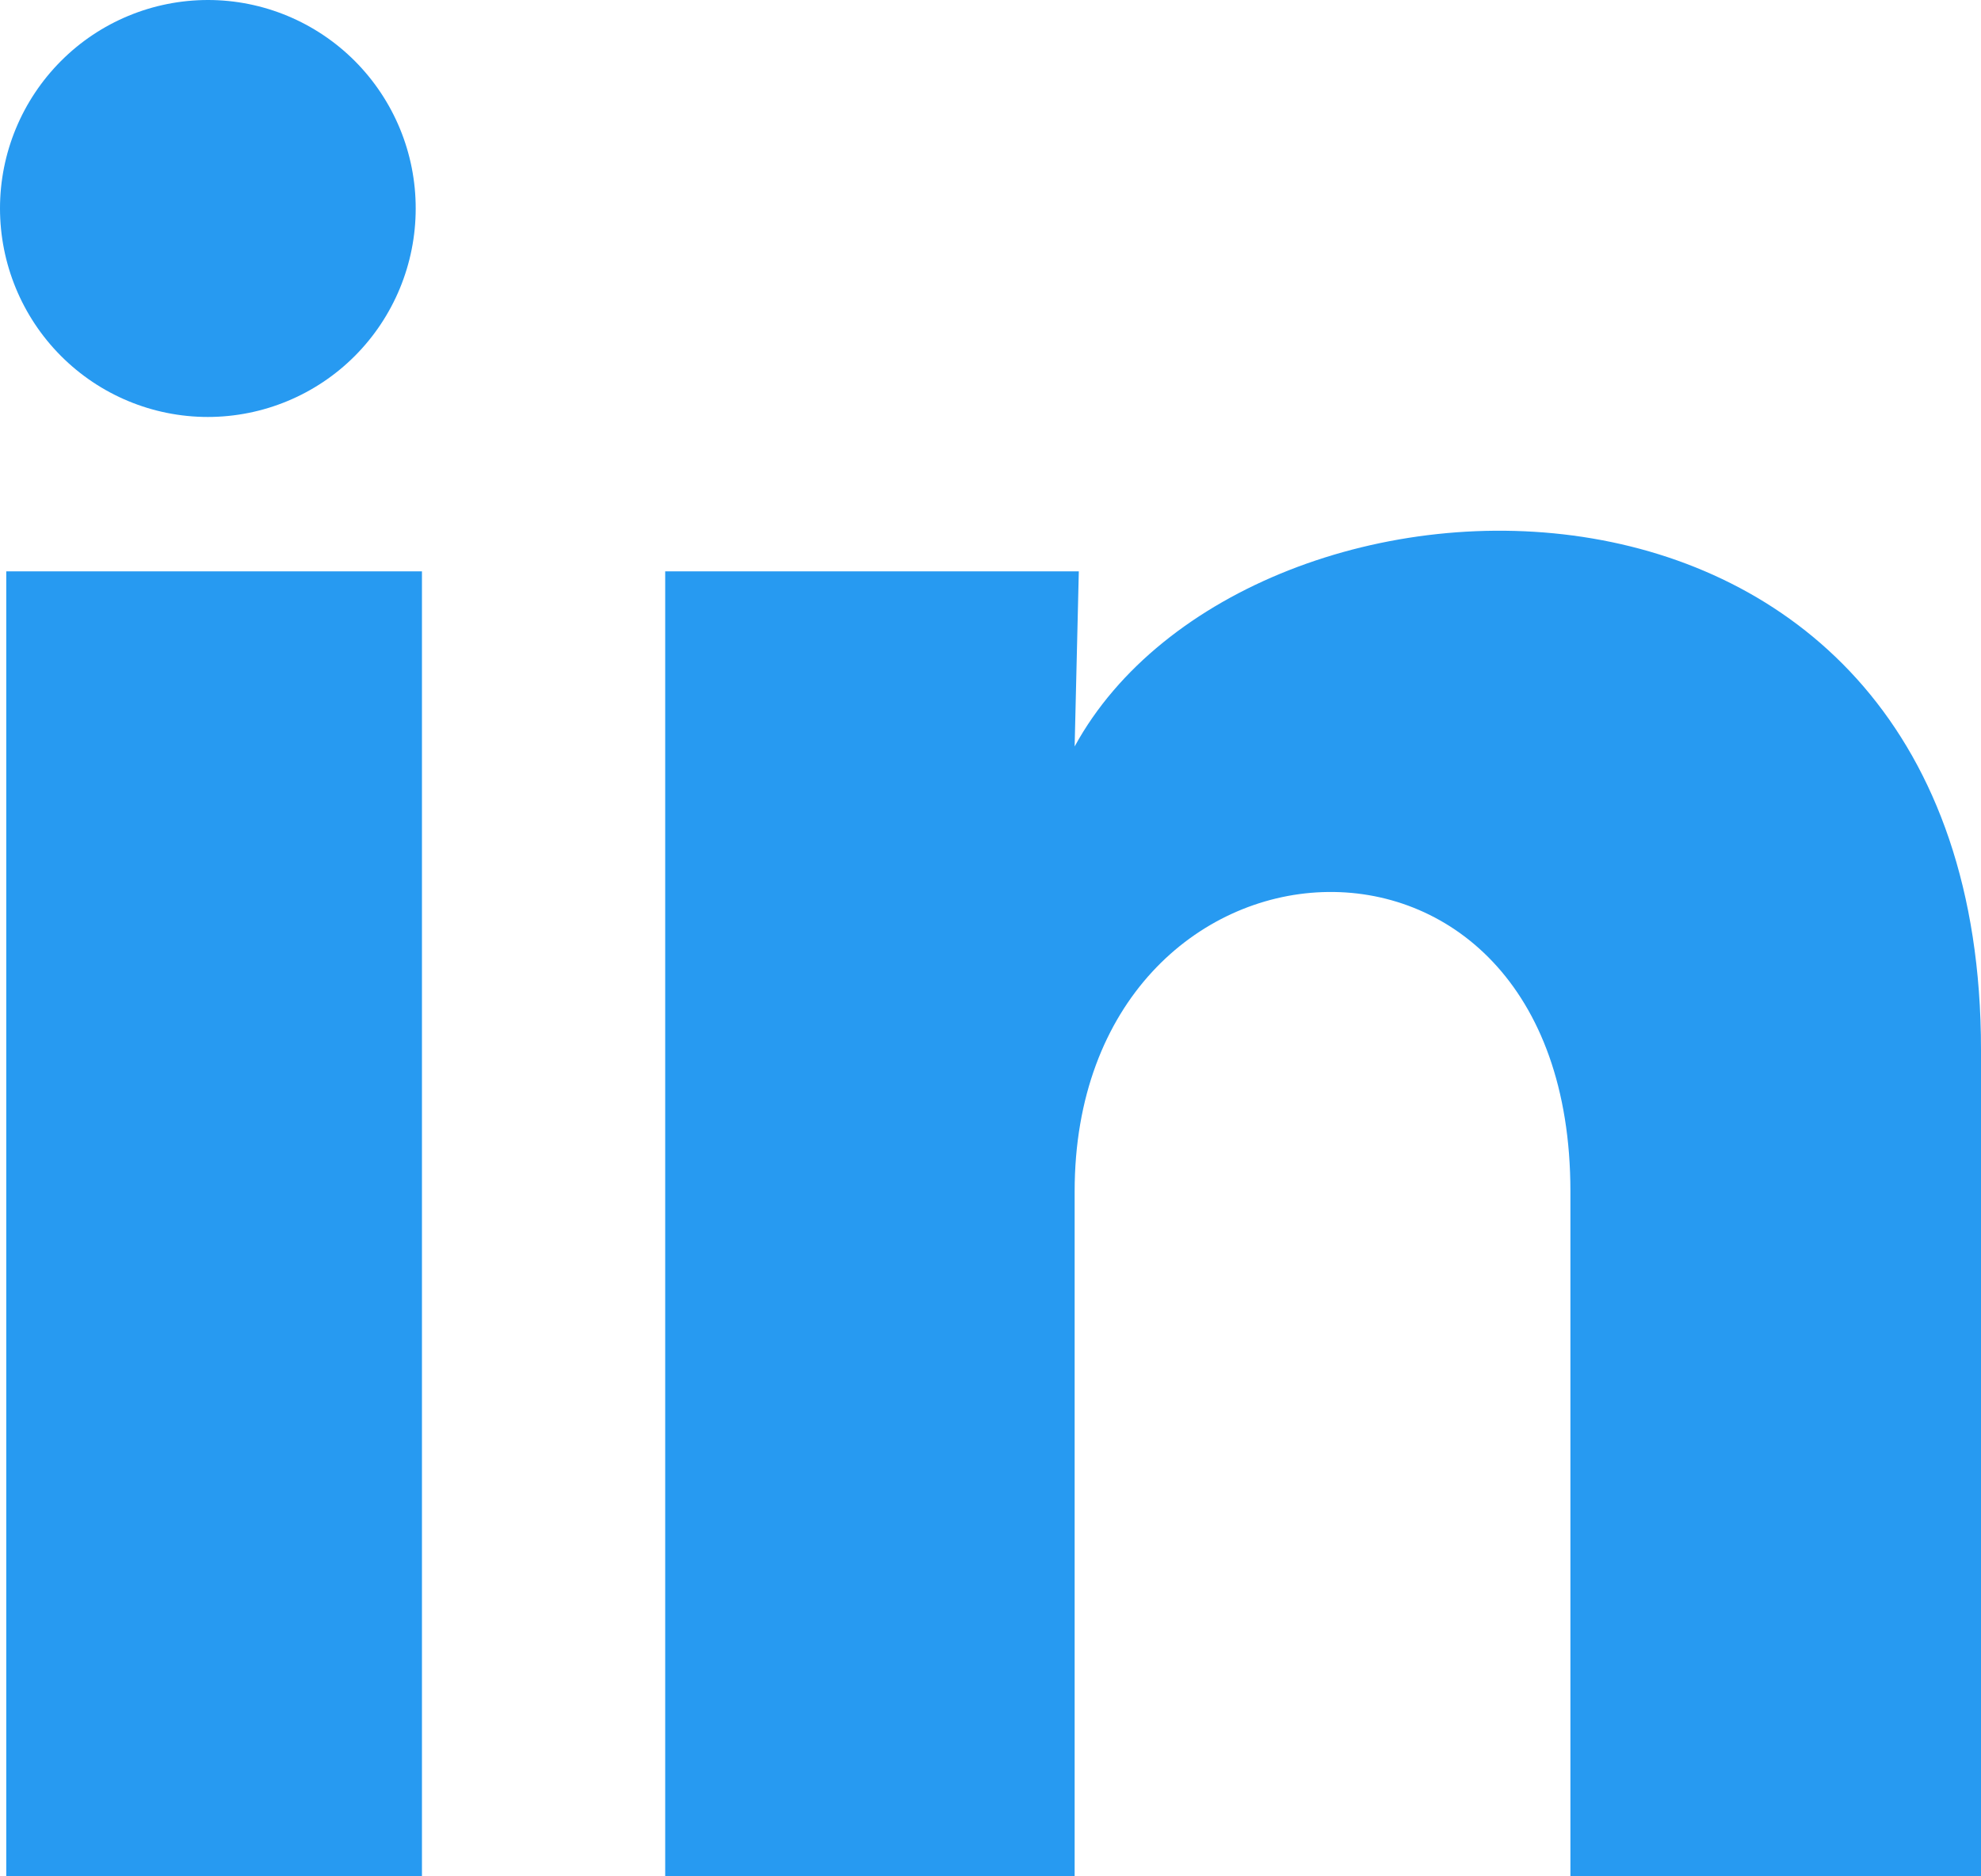
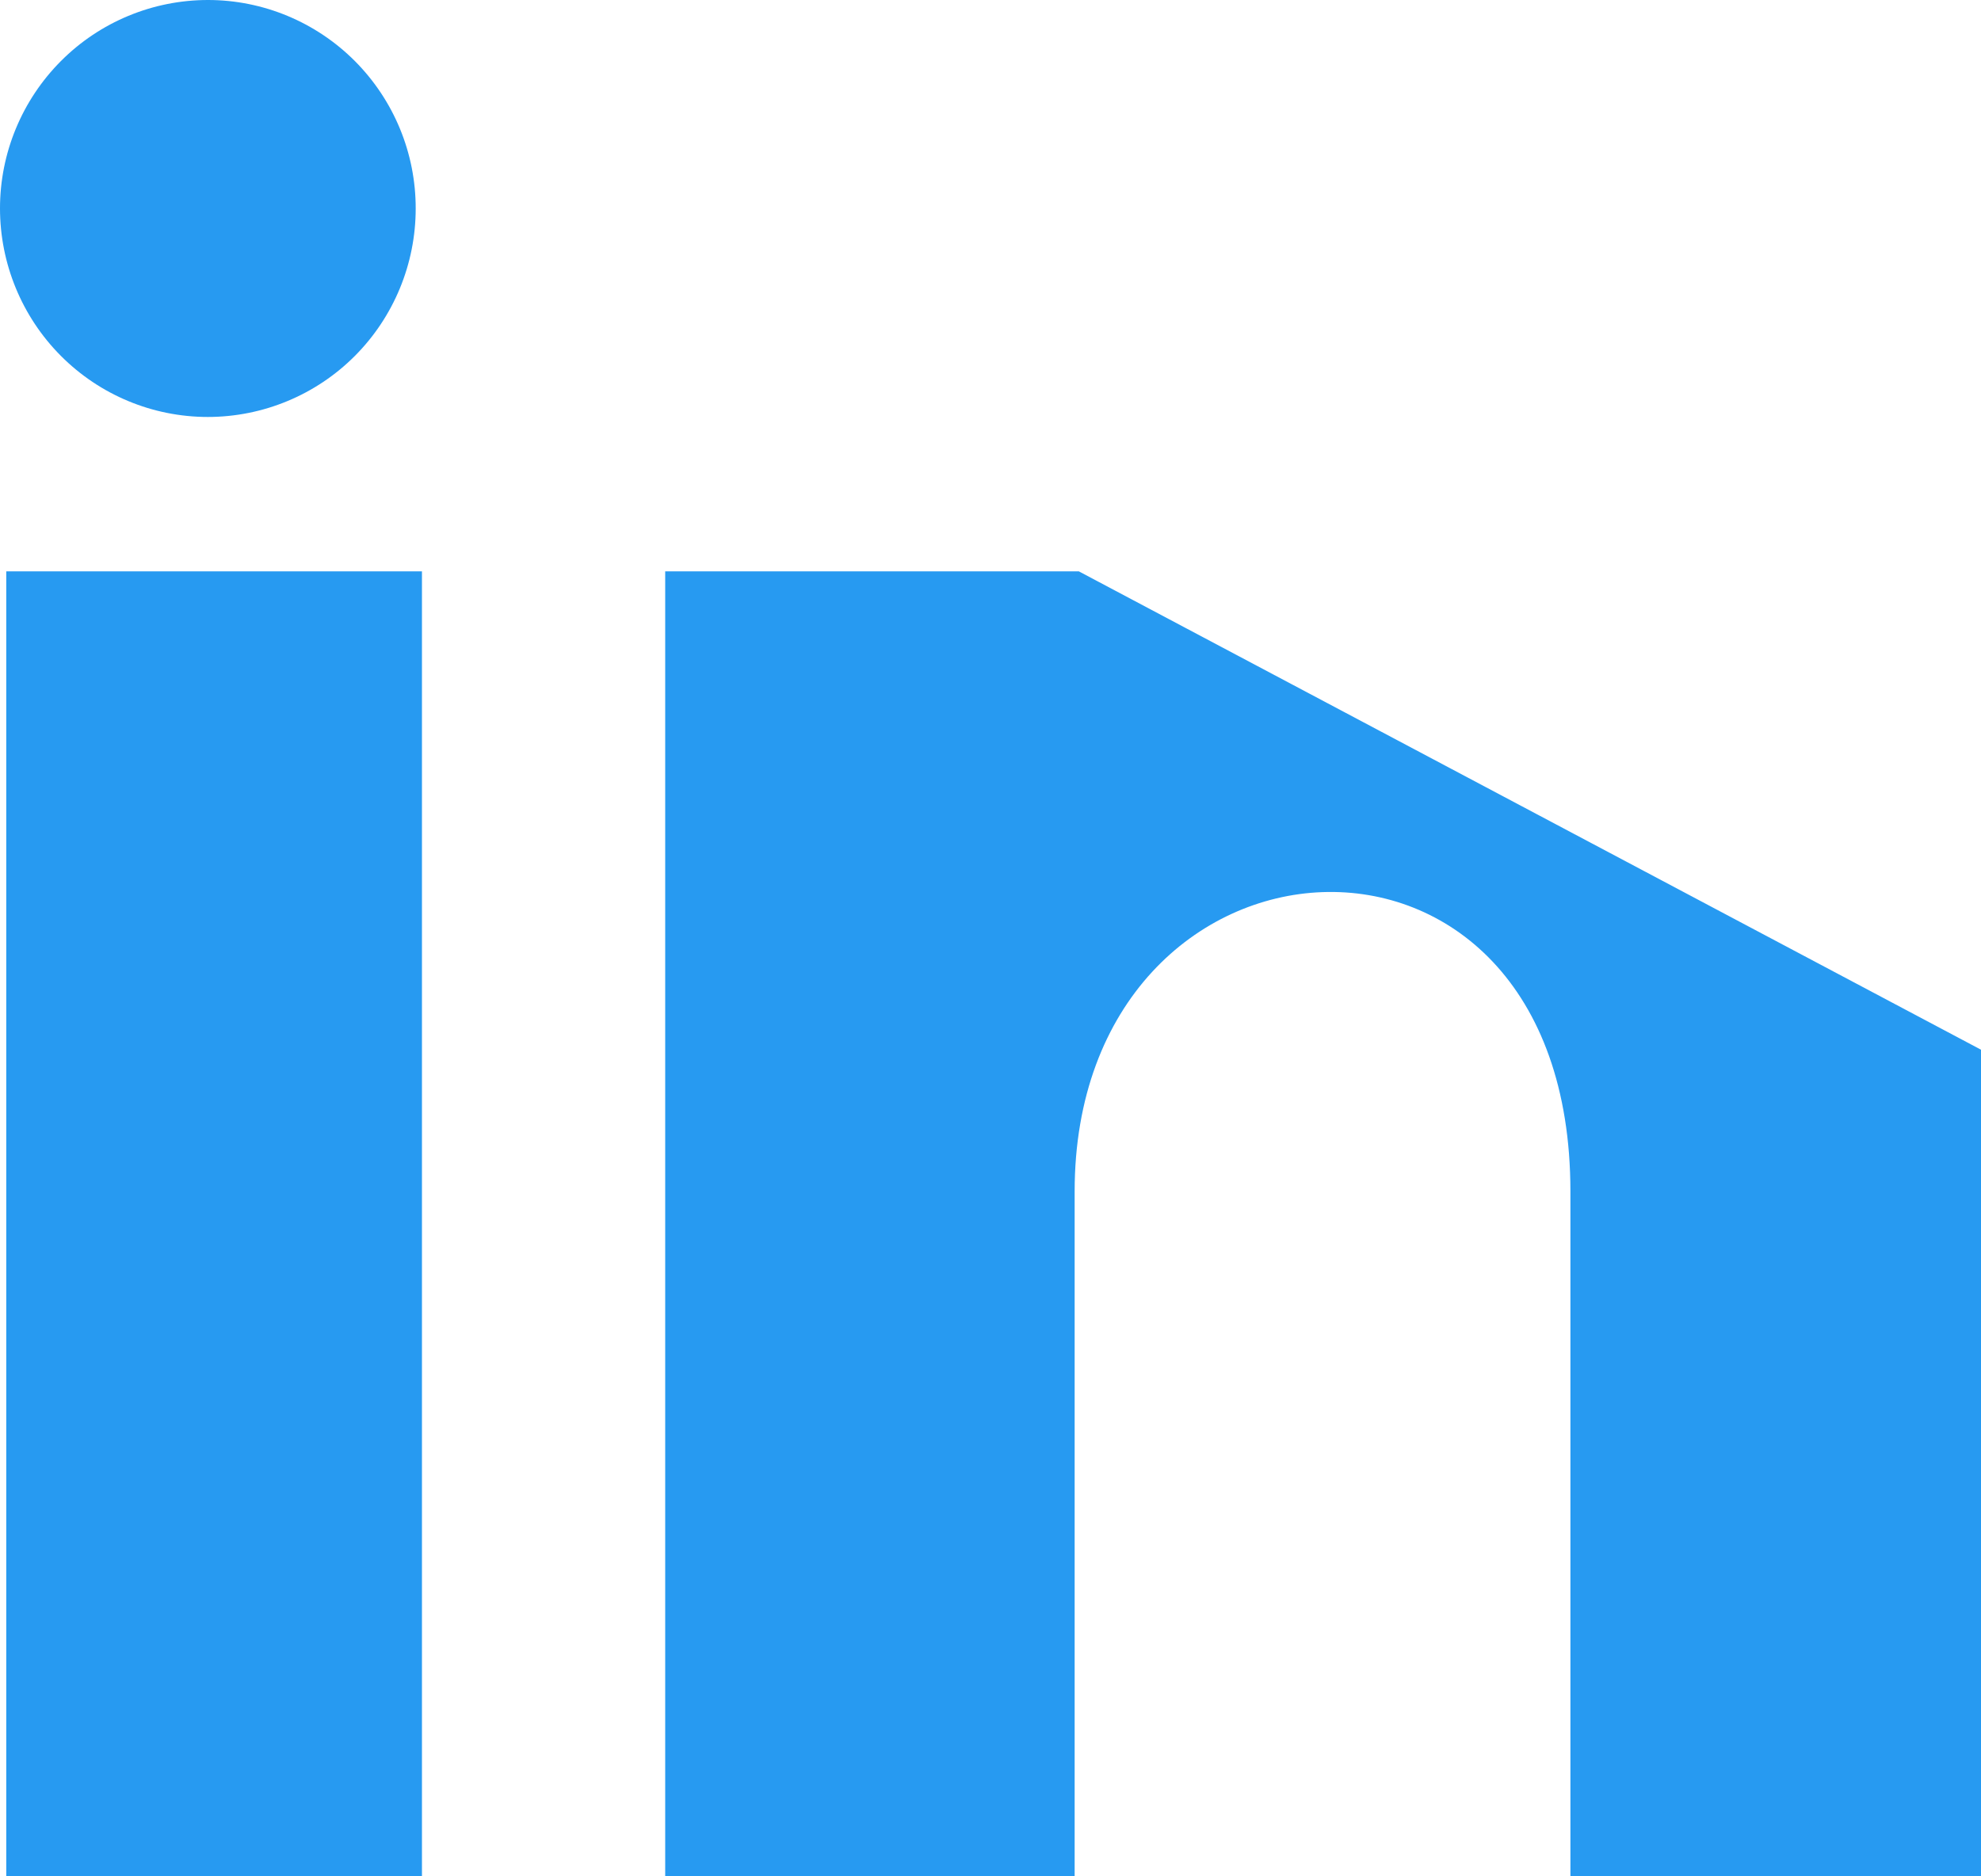
<svg xmlns="http://www.w3.org/2000/svg" width="19" height="18" viewBox="0 0 19 18" fill="none">
-   <path d="M3.987 2.001C3.987 2.531 3.777 3.04 3.403 3.415C3.029 3.79 2.521 4 1.993 4C1.464 4 0.957 3.789 0.583 3.413C0.21 3.038 -0 2.529 2.49573e-07 1.999C0 1.468 0.211 0.96 0.585 0.585C0.959 0.21 1.466 -0 1.995 2.50348e-07C2.523 0 3.03 0.211 3.404 0.586C3.778 0.962 3.988 1.47 3.987 2.001ZM4.047 5.481H0.06V18H4.047V5.481ZM10.347 5.481H6.38V18H10.307V11.43C10.307 7.771 15.062 7.431 15.062 11.43V18H19V10.07C19 3.901 11.962 4.131 10.307 7.161L10.347 5.481Z" fill="#279AF1" />
+   <path d="M3.987 2.001C3.987 2.531 3.777 3.04 3.403 3.415C3.029 3.79 2.521 4 1.993 4C1.464 4 0.957 3.789 0.583 3.413C0.21 3.038 -0 2.529 2.49573e-07 1.999C0 1.468 0.211 0.96 0.585 0.585C0.959 0.21 1.466 -0 1.995 2.50348e-07C2.523 0 3.03 0.211 3.404 0.586C3.778 0.962 3.988 1.47 3.987 2.001ZM4.047 5.481H0.06V18H4.047V5.481ZM10.347 5.481H6.38V18H10.307V11.43C10.307 7.771 15.062 7.431 15.062 11.43V18H19V10.07L10.347 5.481Z" fill="#279AF1" />
</svg>